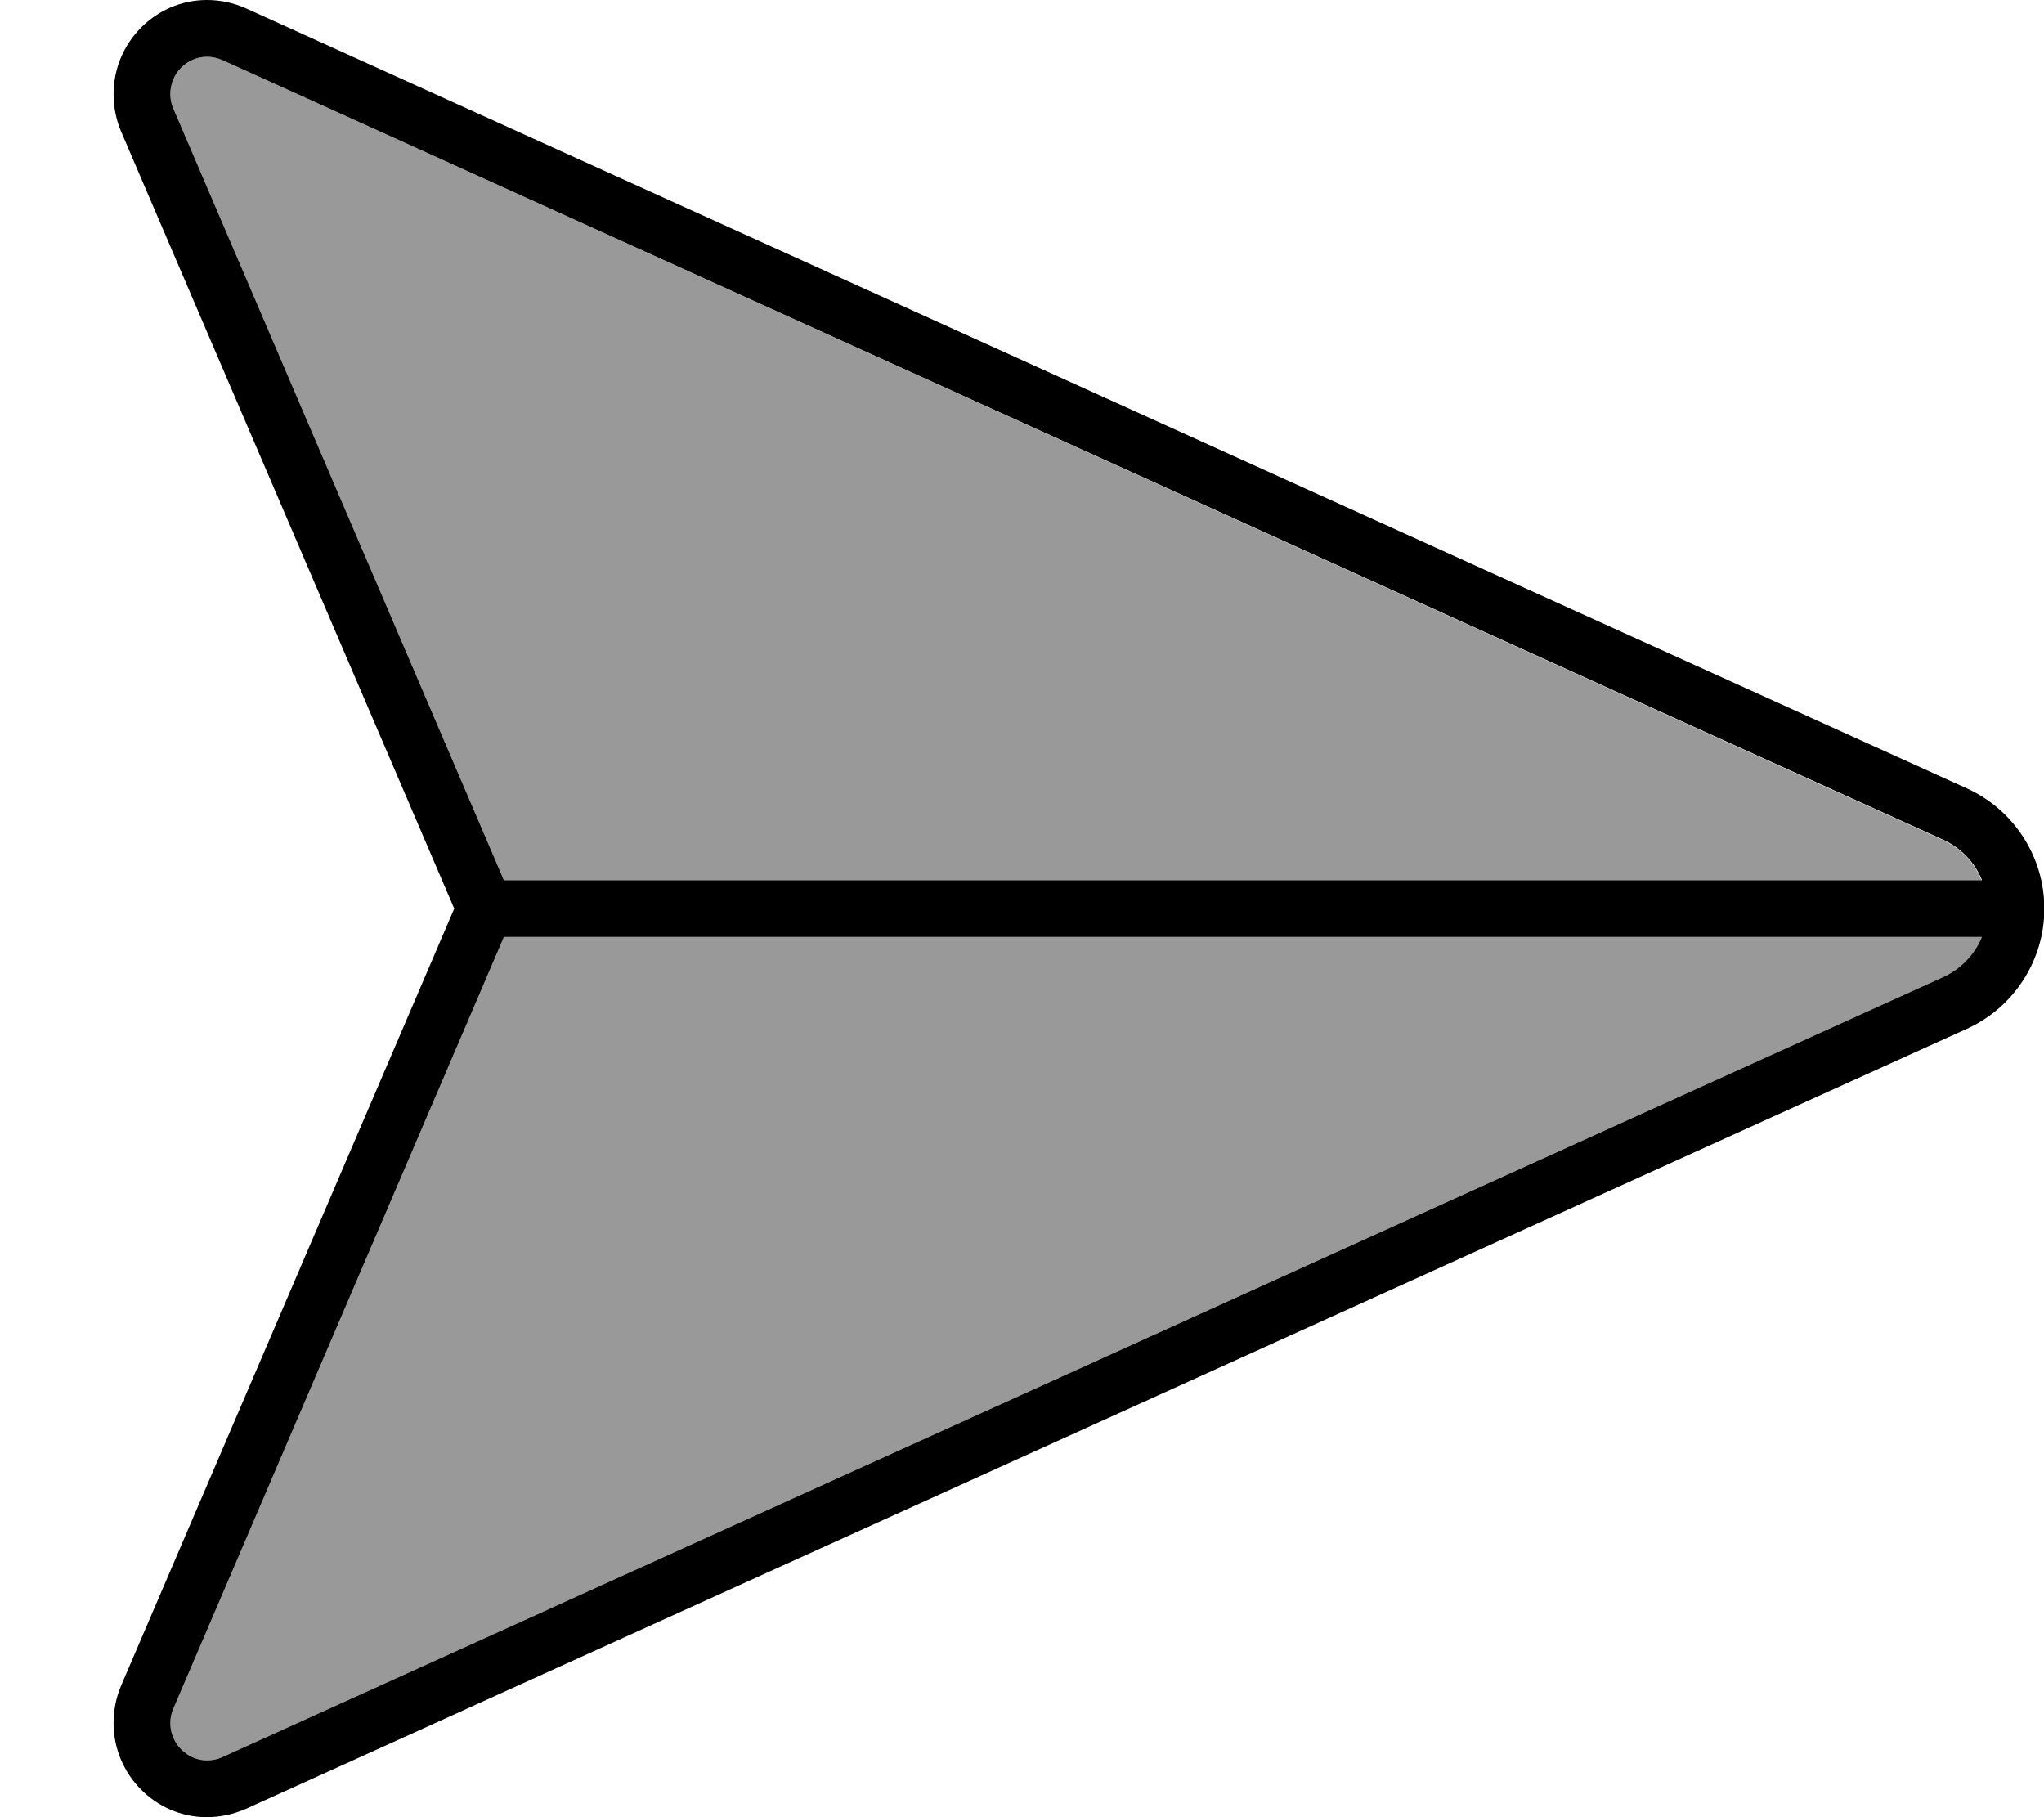
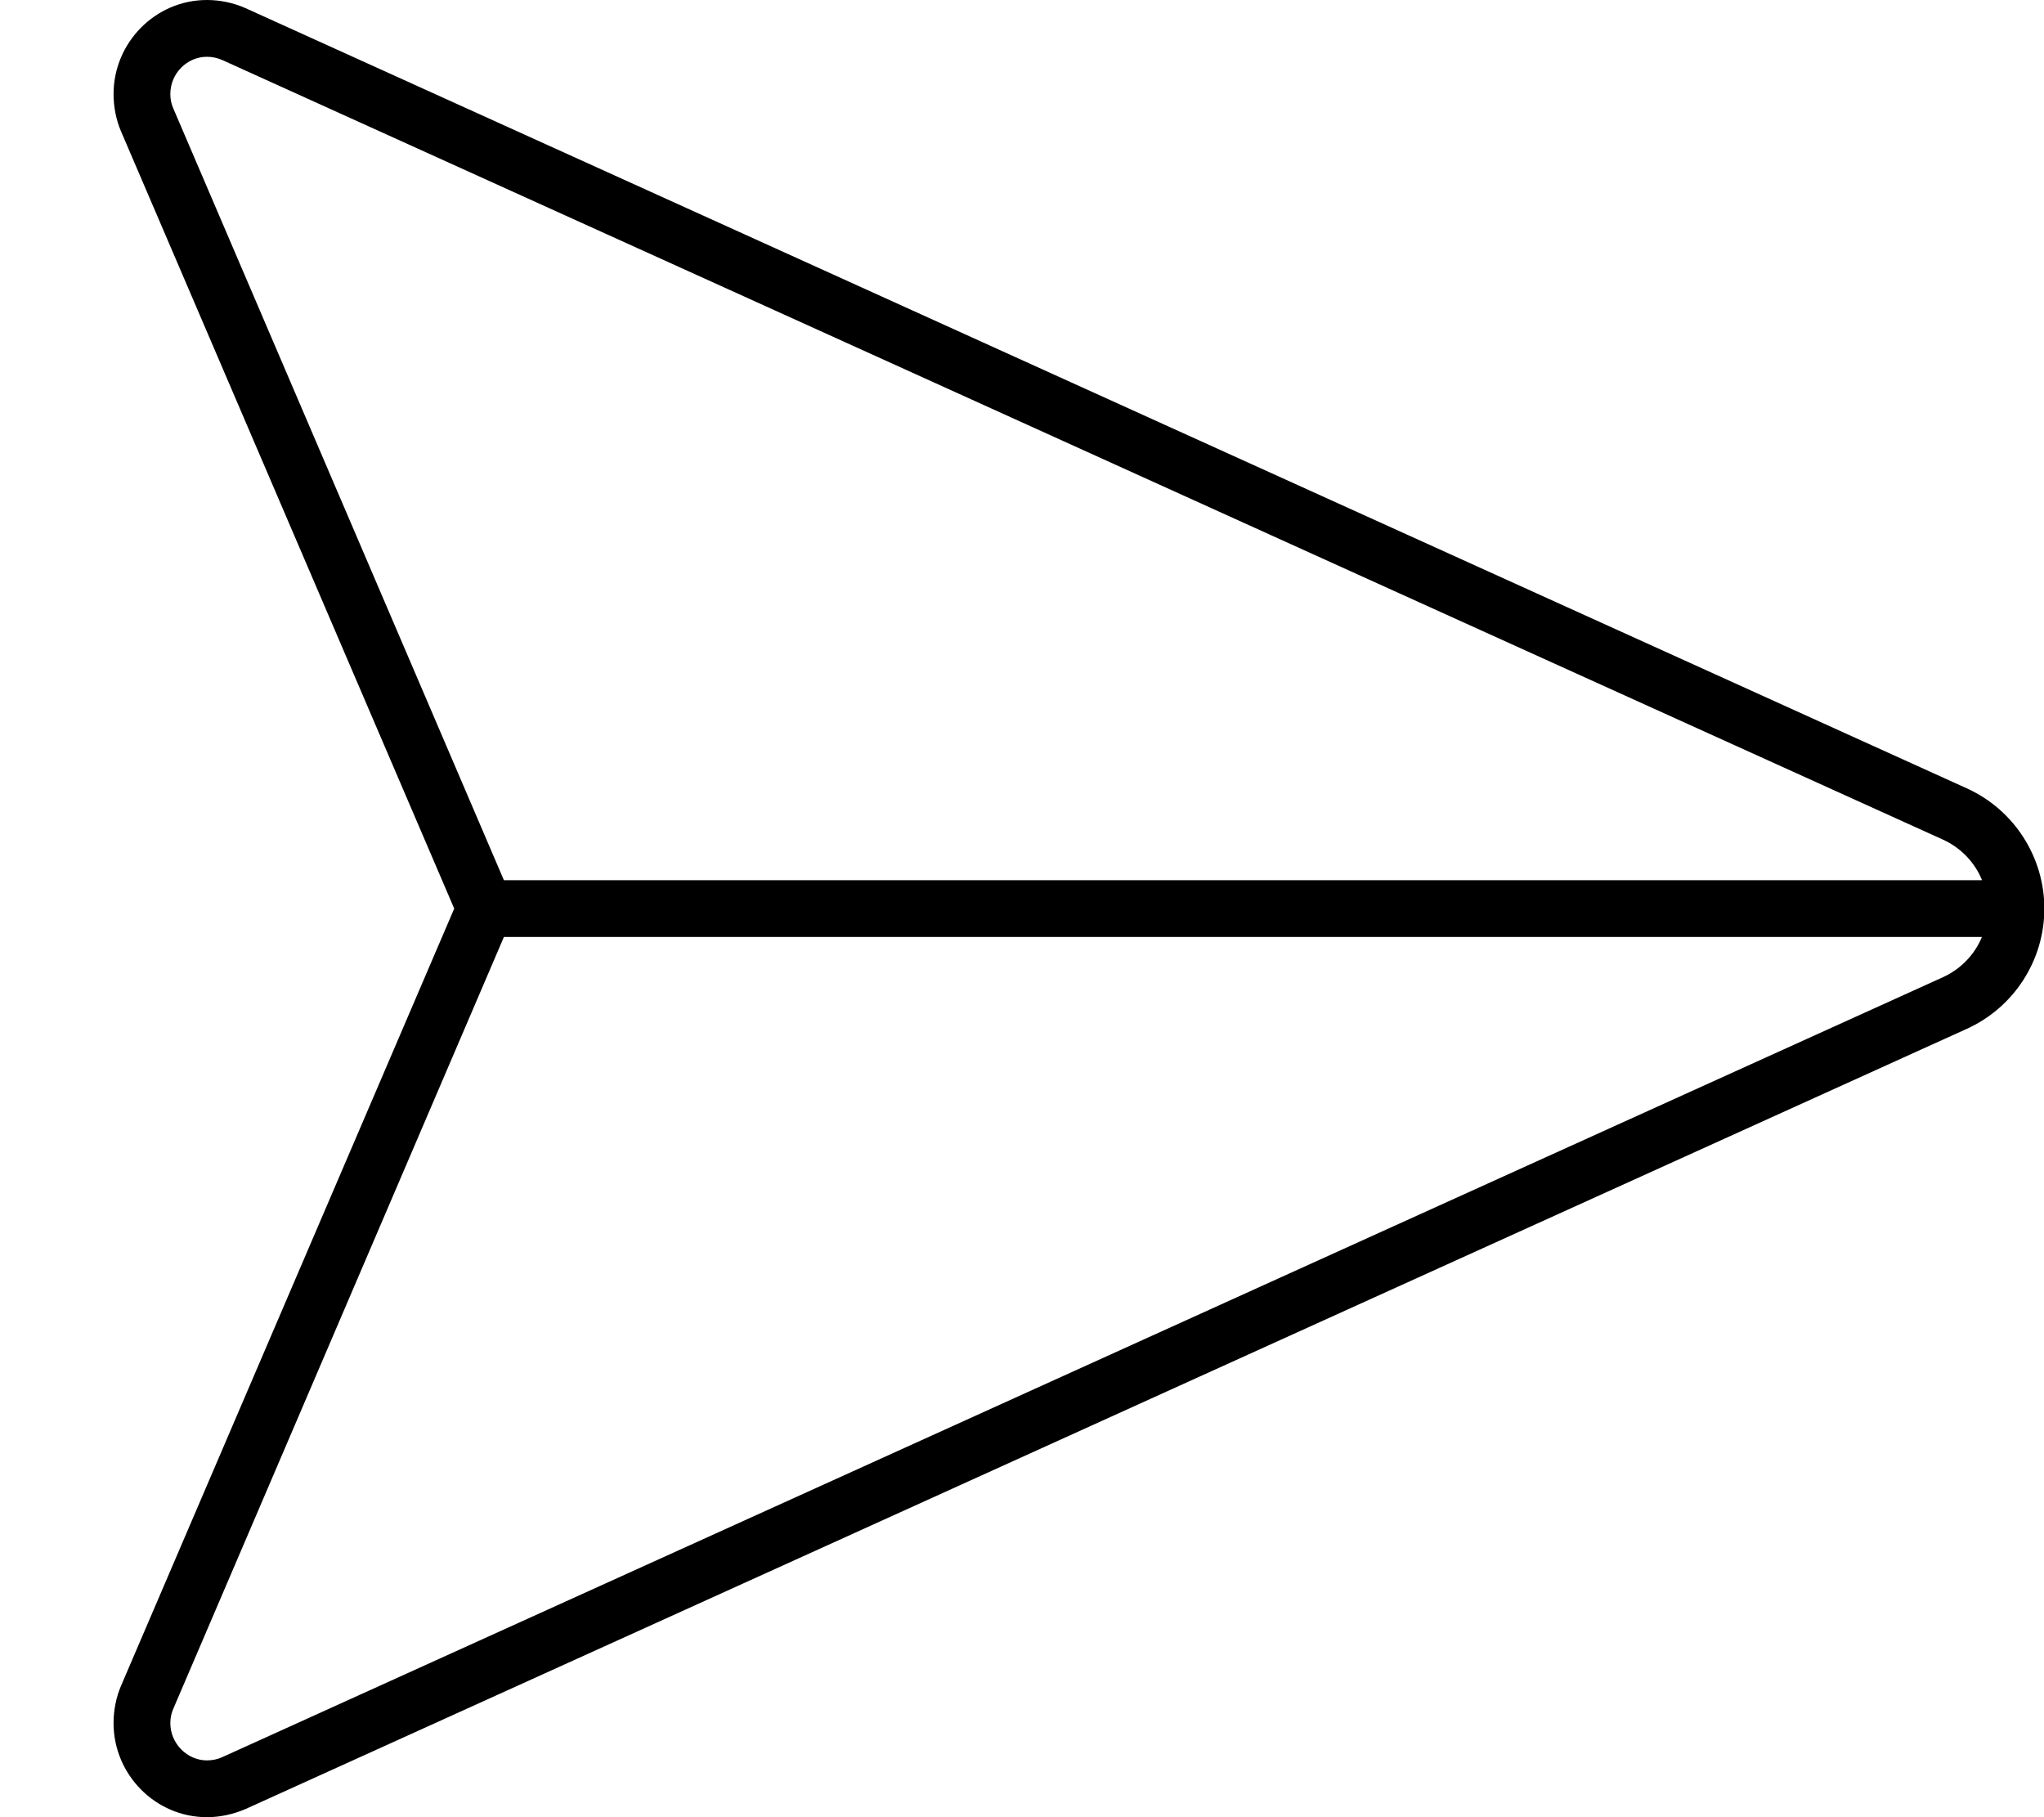
<svg xmlns="http://www.w3.org/2000/svg" viewBox="0 0 576 512">
-   <path opacity=".4" fill="currentColor" d="M48 26.5c0 1.5 .3 2.9 .9 4.2L142 248 558.4 248c-2-4.9-5.9-9-10.9-11.3L62.6 16.9c-1.3-.6-2.8-.9-4.3-.9-5.5 0-10.3 4.7-10.3 10.5zm0 459c0 5.8 4.8 10.5 10.3 10.5 1.5 0 2.9-.3 4.3-.9l485-219.8c5-2.3 8.9-6.4 10.9-11.3L142 264 48.9 481.3c-.6 1.3-.9 2.7-.9 4.2z" />
  <path fill="currentColor" d="M142 264l416.5 0c-2 4.9-5.9 9-10.9 11.3L62.6 495.1c-1.3 .6-2.8 .9-4.3 .9-5.5 0-10.3-4.7-10.3-10.5 0-1.5 .3-2.9 .9-4.2L142 264zm416.5-16L142 248 48.9 30.7c-.6-1.3-.9-2.7-.9-4.2 0-5.9 4.8-10.5 10.3-10.5 1.5 0 2.9 .3 4.3 .9l485 219.7c5 2.3 8.9 6.4 10.9 11.3zM34.1 37L128 256 34.1 475c-1.4 3.3-2.1 6.9-2.1 10.5 0 14.5 11.8 26.5 26.3 26.5 3.7 0 7.4-.8 10.9-2.3l485-219.8c13.3-6 21.9-19.3 21.9-33.9s-8.6-27.9-21.9-33.9L69.2 2.3C65.8 .8 62.1 0 58.3 0 43.8 0 32 12 32 26.5 32 30.1 32.7 33.7 34.1 37z" />
</svg>